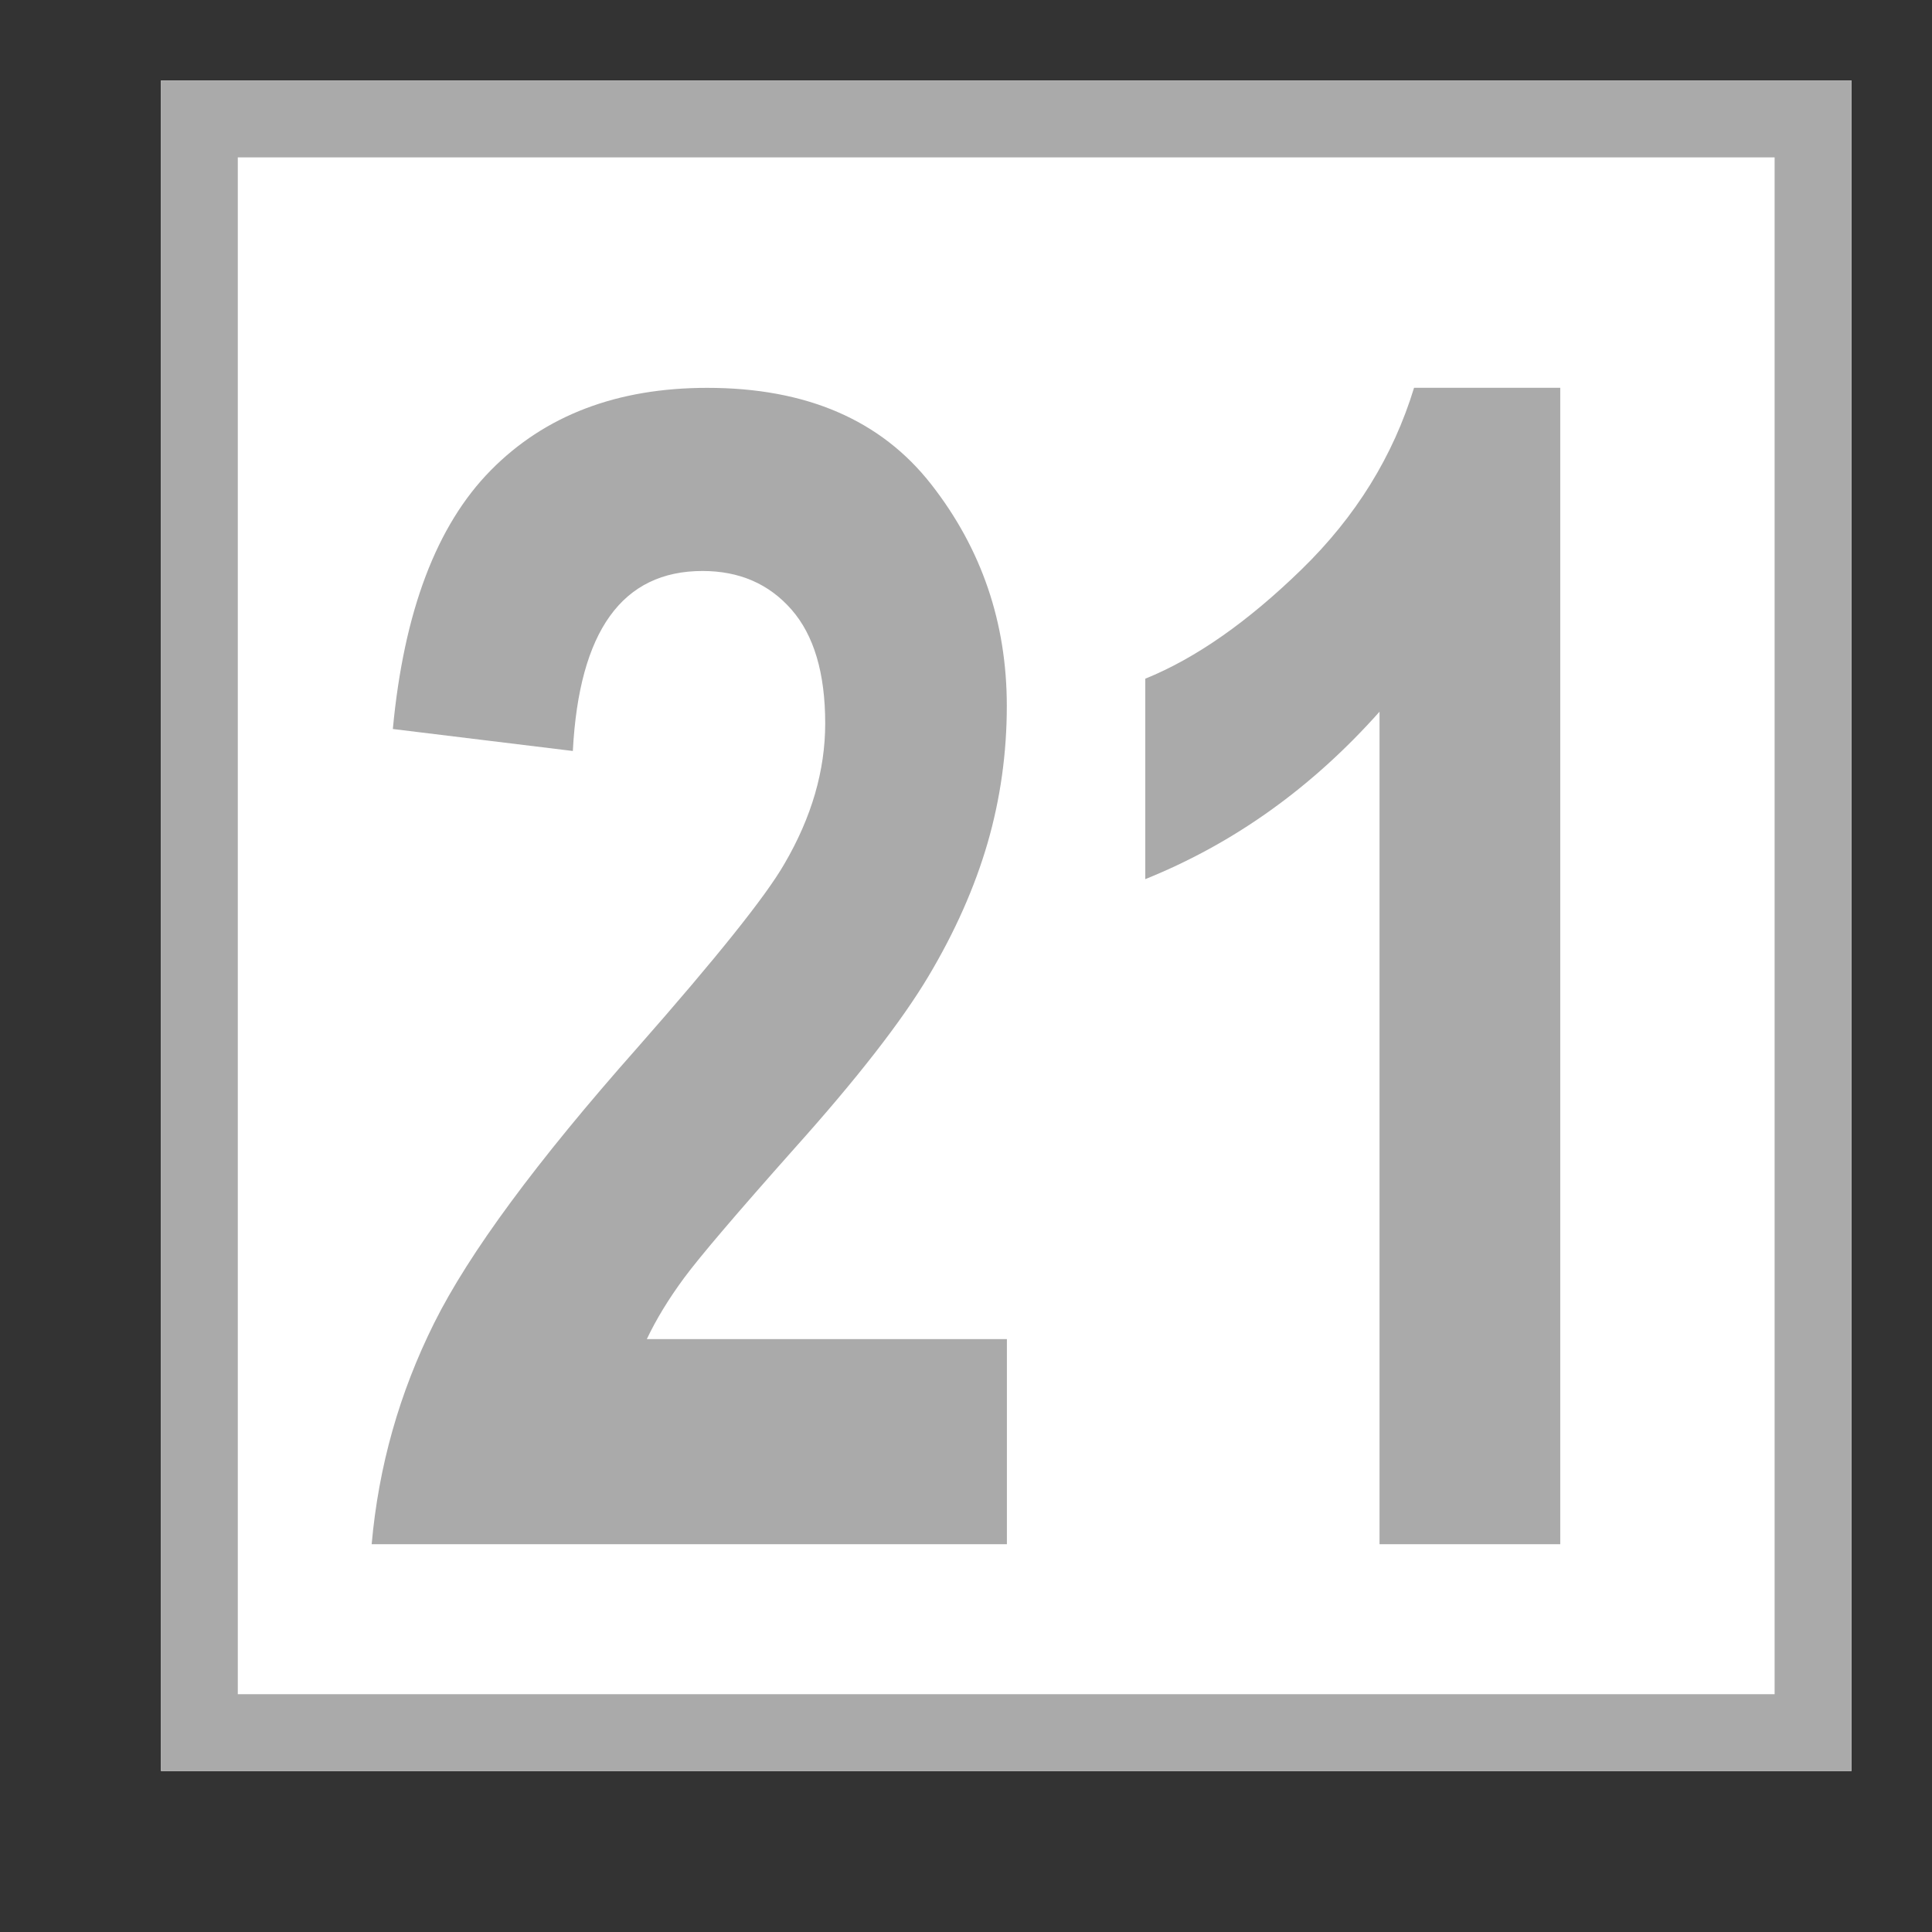
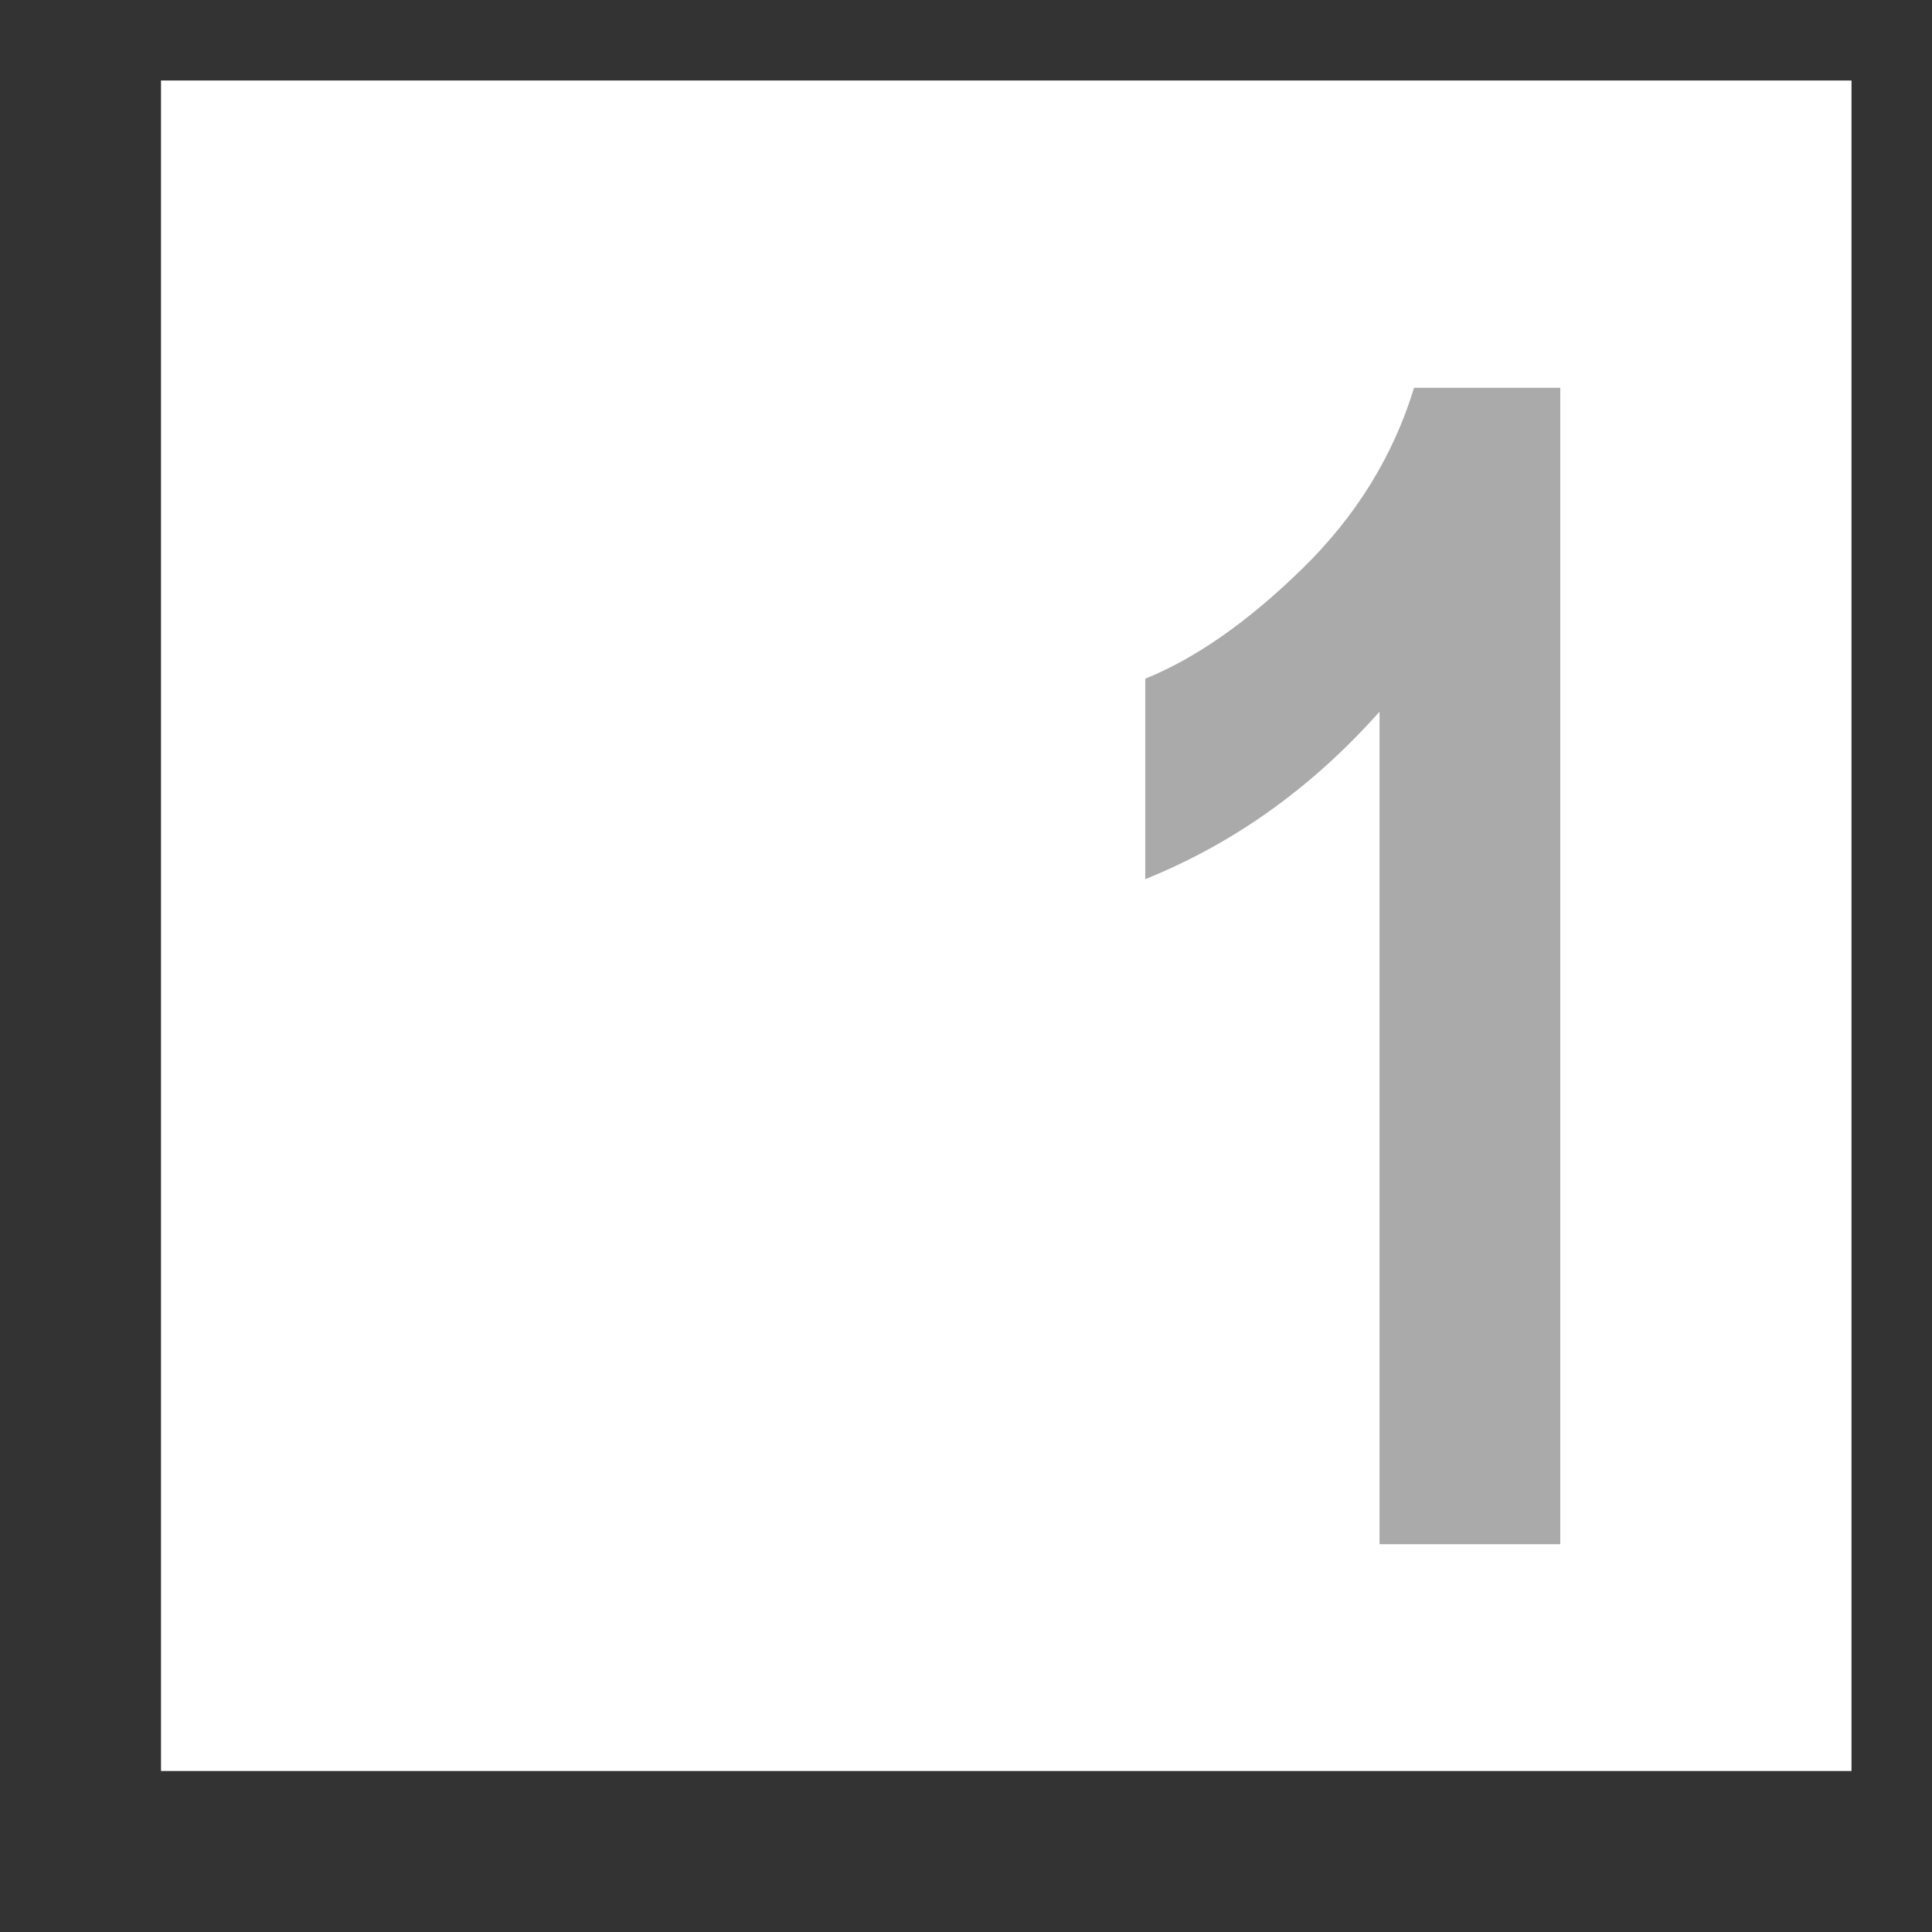
- <svg xmlns="http://www.w3.org/2000/svg" xmlns:ns1="http://www.serif.com/" width="24px" height="24px" version="1.1" xml:space="preserve" style="fill-rule:evenodd;clip-rule:evenodd;stroke-linejoin:round;stroke-miterlimit:2;">
+ <svg xmlns="http://www.w3.org/2000/svg" width="24px" height="24px" version="1.1" xml:space="preserve" style="fill-rule:evenodd;clip-rule:evenodd;stroke-linejoin:round;stroke-miterlimit:2;">
  <rect width="100%" height="100%" fill="#333333" stroke="none" />
-   <rect id="_21d" ns1:id="21d" x="0" y="0" width="24" height="24" style="fill:none;" />
  <rect x="2" y="1" width="21" height="21" style="fill:#fff;" />
-   <path d="M23,1l0,21l-21,0l0,-21l21,0Zm-0.955,0.955l-19.091,0l-0,19.091l19.091,0l0,-19.091Z" style="fill:#aaa;" />
-   <path d="M12.508,16.634l0,2.549l-7.891,0c0.085,-0.963 0.343,-1.878 0.776,-2.747c0.433,-0.869 1.274,-2.009 2.524,-3.42c0.99,-1.125 1.598,-1.886 1.826,-2.283c0.339,-0.579 0.508,-1.161 0.508,-1.747c0,-0.624 -0.14,-1.096 -0.42,-1.415c-0.28,-0.319 -0.648,-0.478 -1.104,-0.478c-0.996,0 -1.533,0.745 -1.611,2.236l-2.236,-0.273c0.137,-1.458 0.542,-2.529 1.216,-3.213c0.674,-0.684 1.571,-1.025 2.69,-1.025c1.23,0 2.158,0.4 2.783,1.2c0.625,0.8 0.938,1.717 0.938,2.752c0,0.585 -0.08,1.153 -0.239,1.703c-0.16,0.55 -0.405,1.103 -0.737,1.659c-0.332,0.556 -0.885,1.267 -1.66,2.132c-0.723,0.813 -1.18,1.35 -1.372,1.61c-0.192,0.26 -0.347,0.514 -0.464,0.761l4.473,0Z" style="fill:#aaa;fill-rule:nonzero;" />
  <path d="M19.383,19.183l-2.246,0l0,-10.342c-0.84,0.944 -1.81,1.637 -2.91,2.08l0,-2.49c0.625,-0.253 1.273,-0.706 1.943,-1.359c0.671,-0.653 1.136,-1.404 1.396,-2.255l1.816,0l0,14.365Z" style="fill:#aaa;fill-rule:nonzero;" />
</svg>